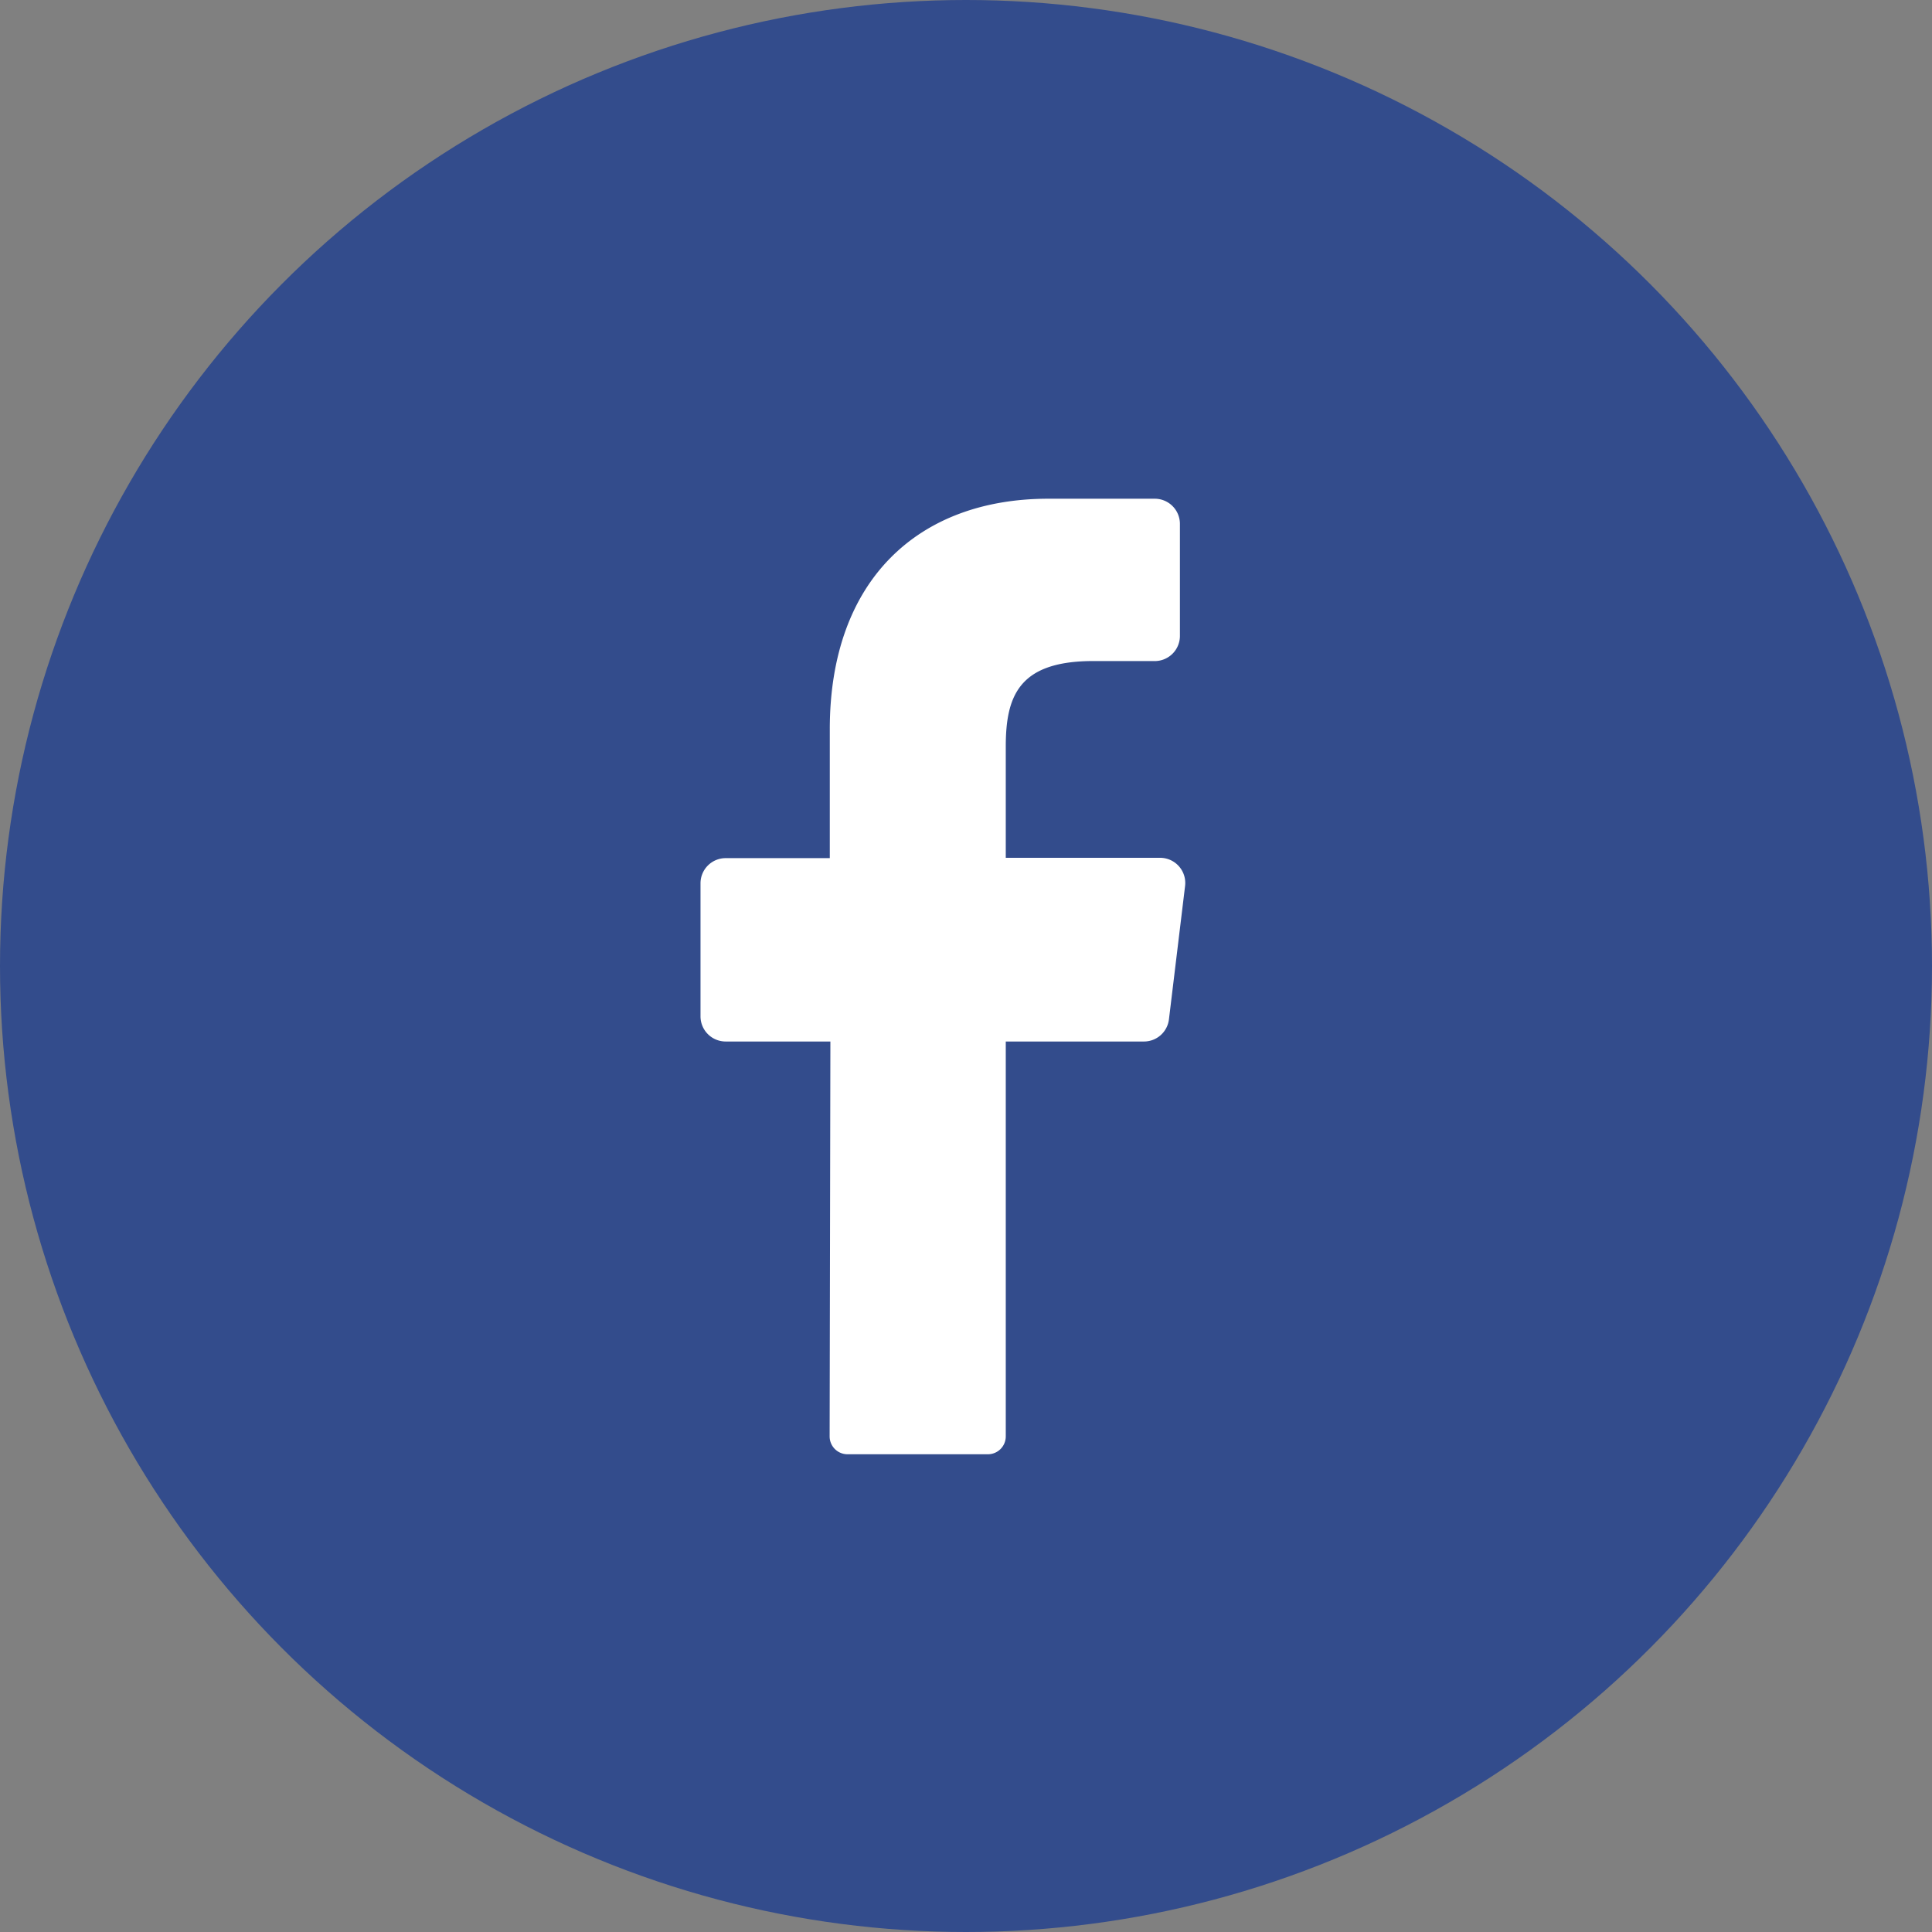
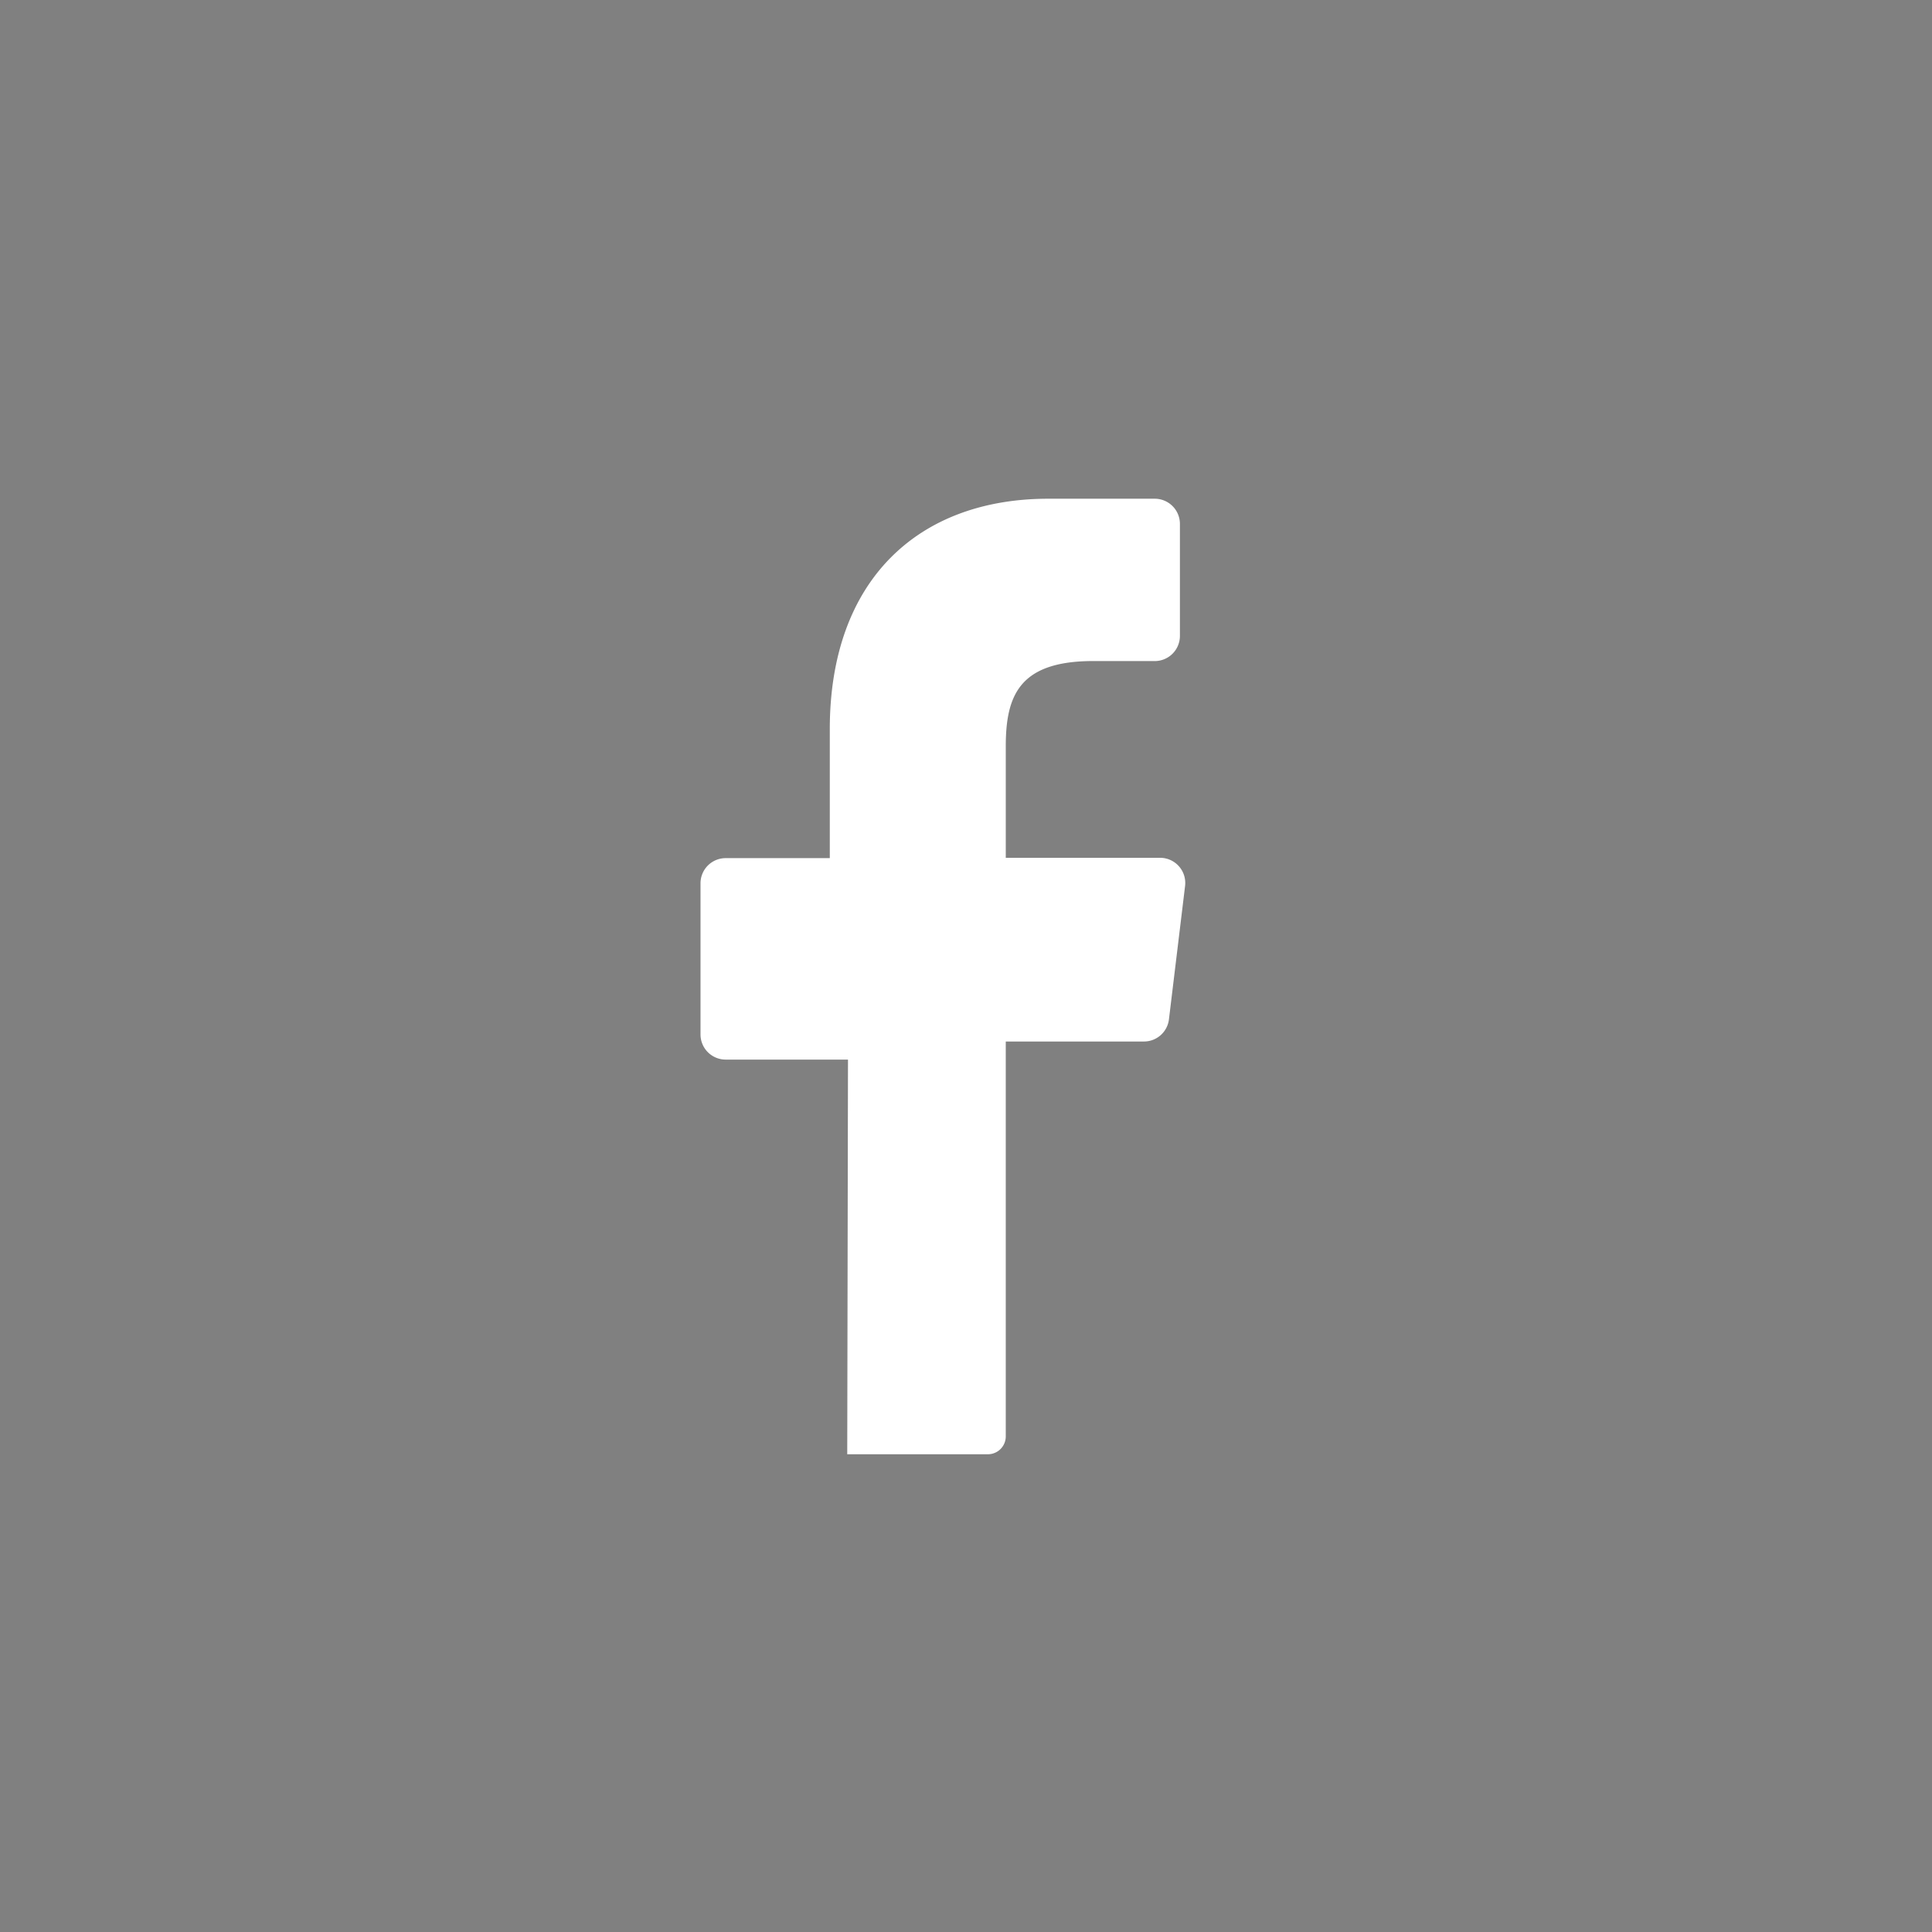
<svg xmlns="http://www.w3.org/2000/svg" width="36" height="36" viewBox="0 0 36 36">
  <rect x="0" y="0" width="36" height="36" fill="#808080" stroke="none" />
  <g id="f" transform="translate(0 0.391)">
    <g id="_01.facebook" data-name="01.facebook" transform="translate(0 0)">
-       <circle id="background" cx="18" cy="18" r="18" transform="translate(0 -0.391)" fill="#334c8c" />
-       <path id="icon" d="M65.749,45.218l-.3,2.479a.469.469,0,0,1-.469.417H62.408v7.356a.333.333,0,0,1-.328.335H59.454a.333.333,0,0,1-.328-.337l.014-7.354H57.189a.469.469,0,0,1-.469-.469V45.166a.469.469,0,0,1,.469-.469h1.94v-2.4C59.128,39.513,60.782,38,63.2,38h1.984a.469.469,0,0,1,.469.469v2.087a.469.469,0,0,1-.469.469H63.973c-1.317.021-1.565.651-1.565,1.593v2.073h2.884a.469.469,0,0,1,.457.527Z" transform="translate(-43.667 -29.098)" fill="#fff" />
+       <path id="icon" d="M65.749,45.218l-.3,2.479a.469.469,0,0,1-.469.417H62.408v7.356a.333.333,0,0,1-.328.335H59.454l.014-7.354H57.189a.469.469,0,0,1-.469-.469V45.166a.469.469,0,0,1,.469-.469h1.94v-2.4C59.128,39.513,60.782,38,63.2,38h1.984a.469.469,0,0,1,.469.469v2.087a.469.469,0,0,1-.469.469H63.973c-1.317.021-1.565.651-1.565,1.593v2.073h2.884a.469.469,0,0,1,.457.527Z" transform="translate(-43.667 -29.098)" fill="#fff" />
    </g>
  </g>
</svg>